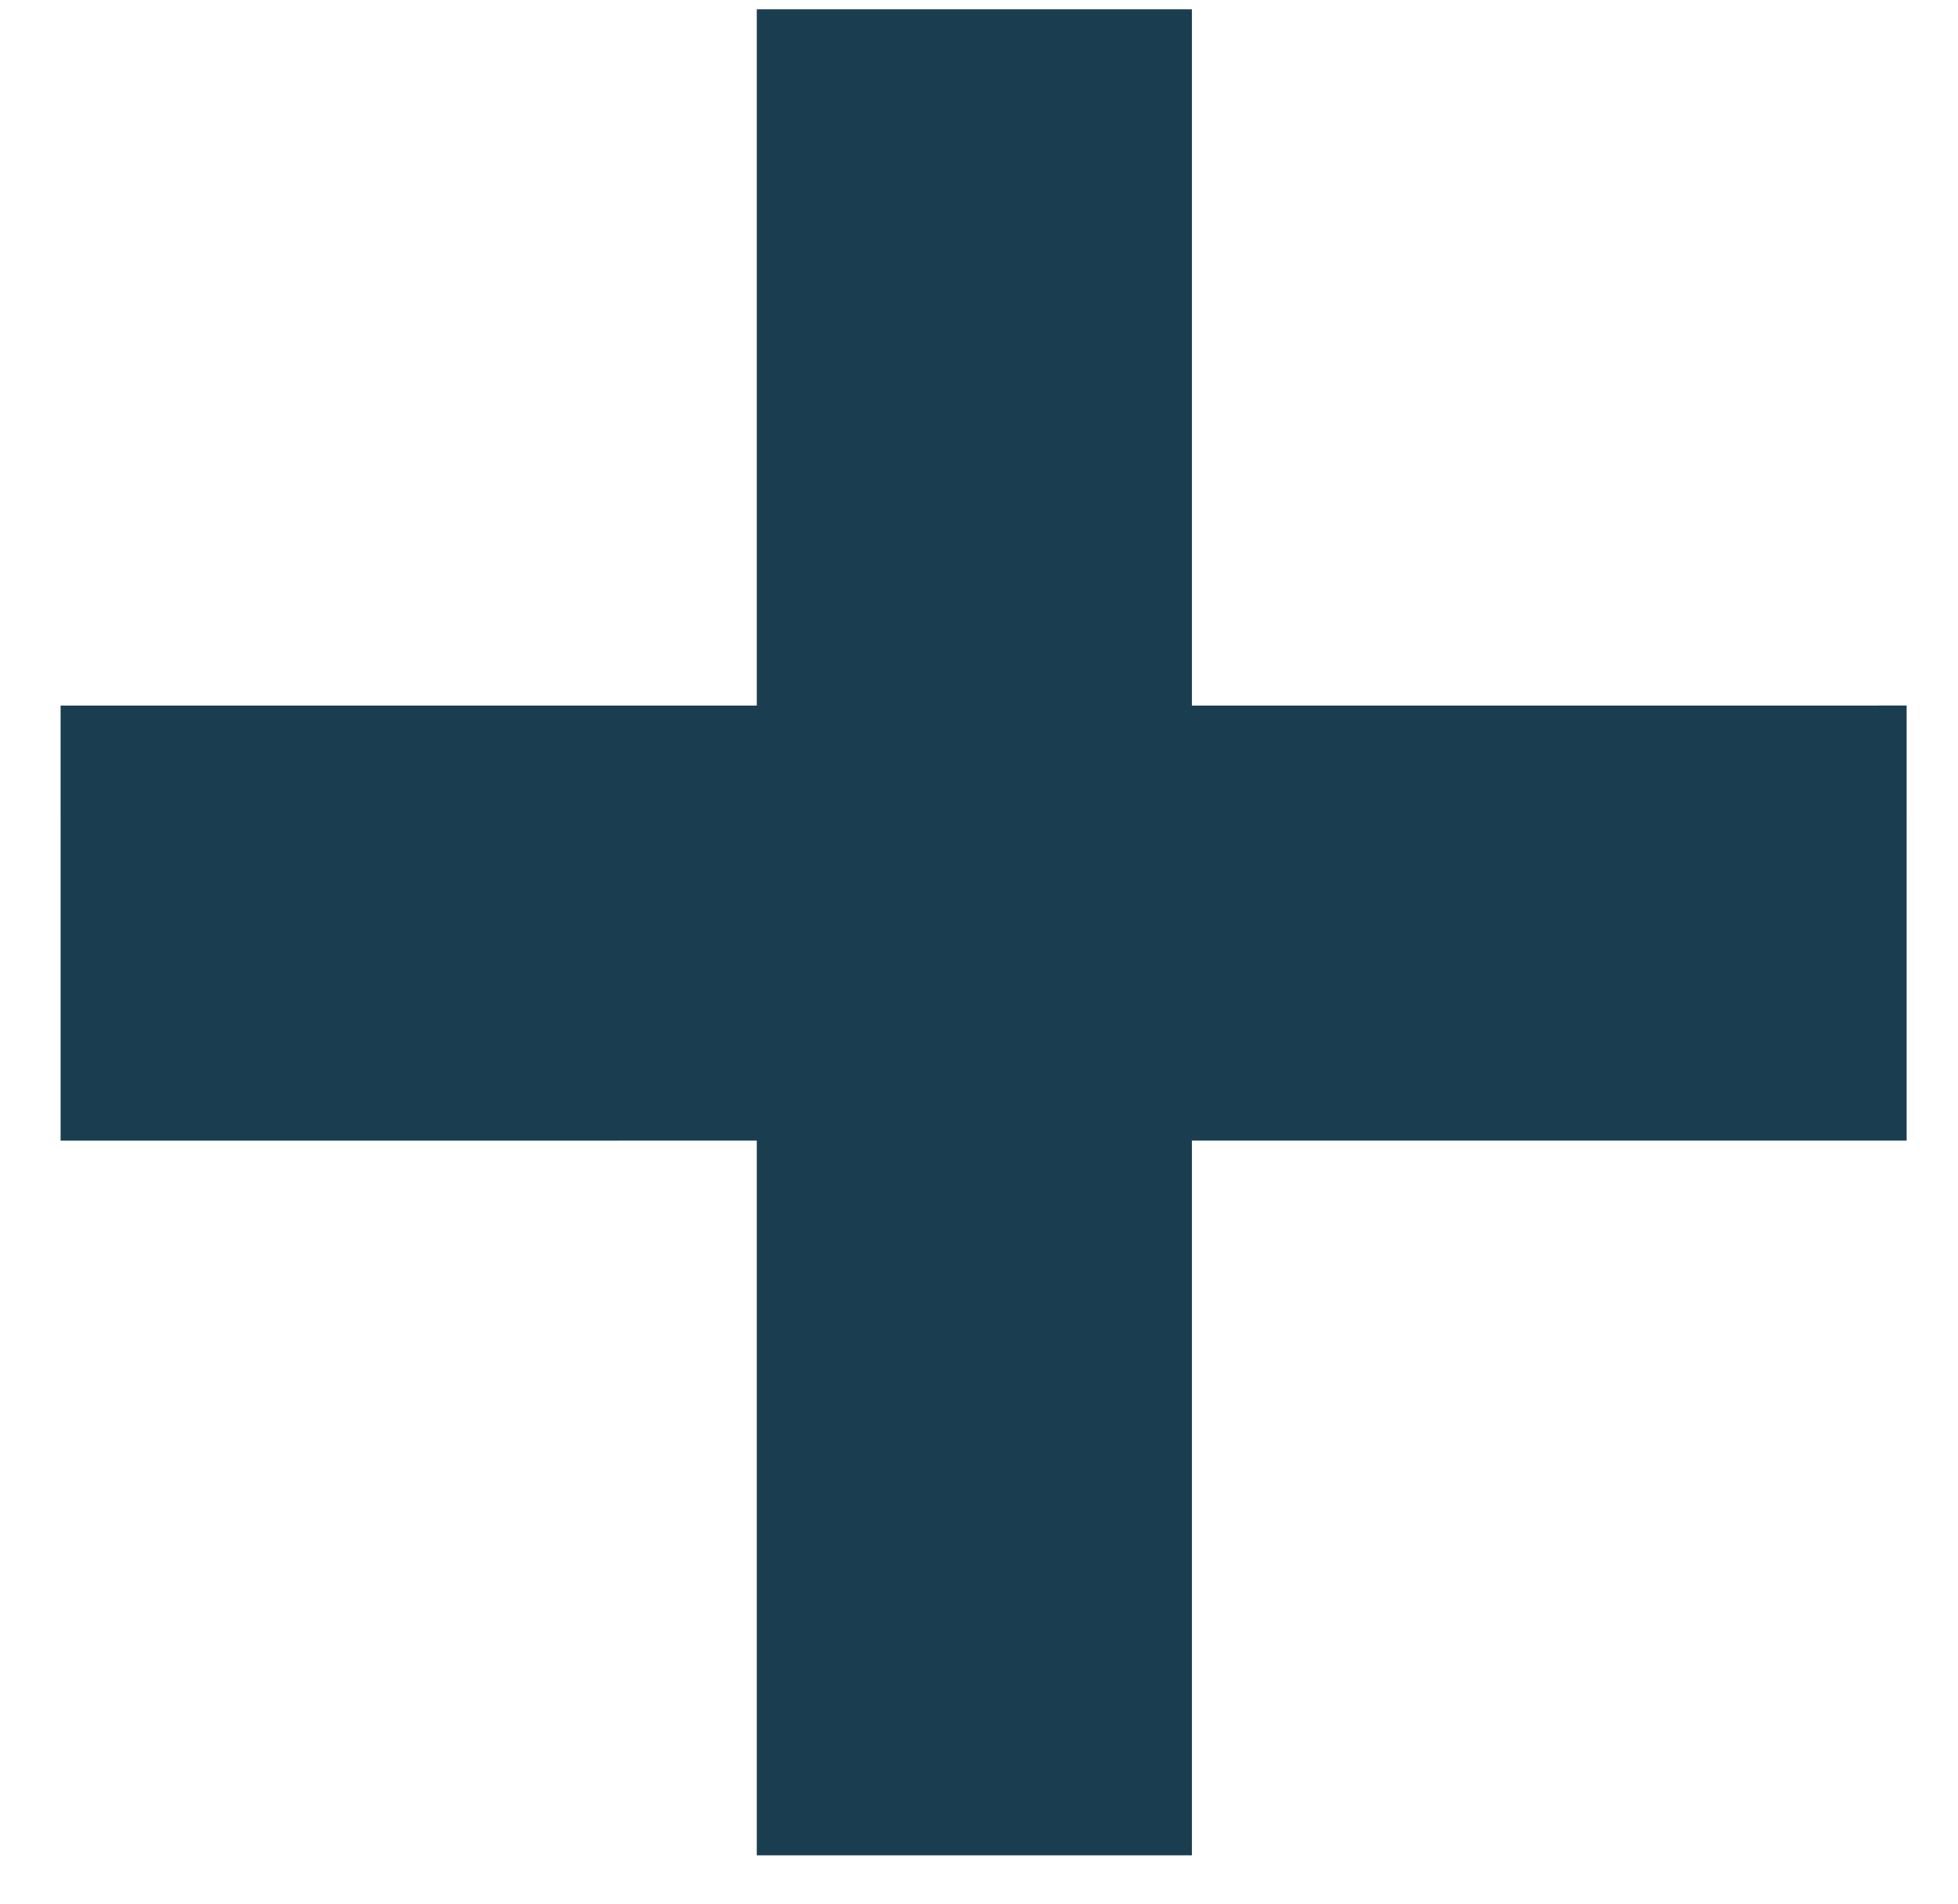
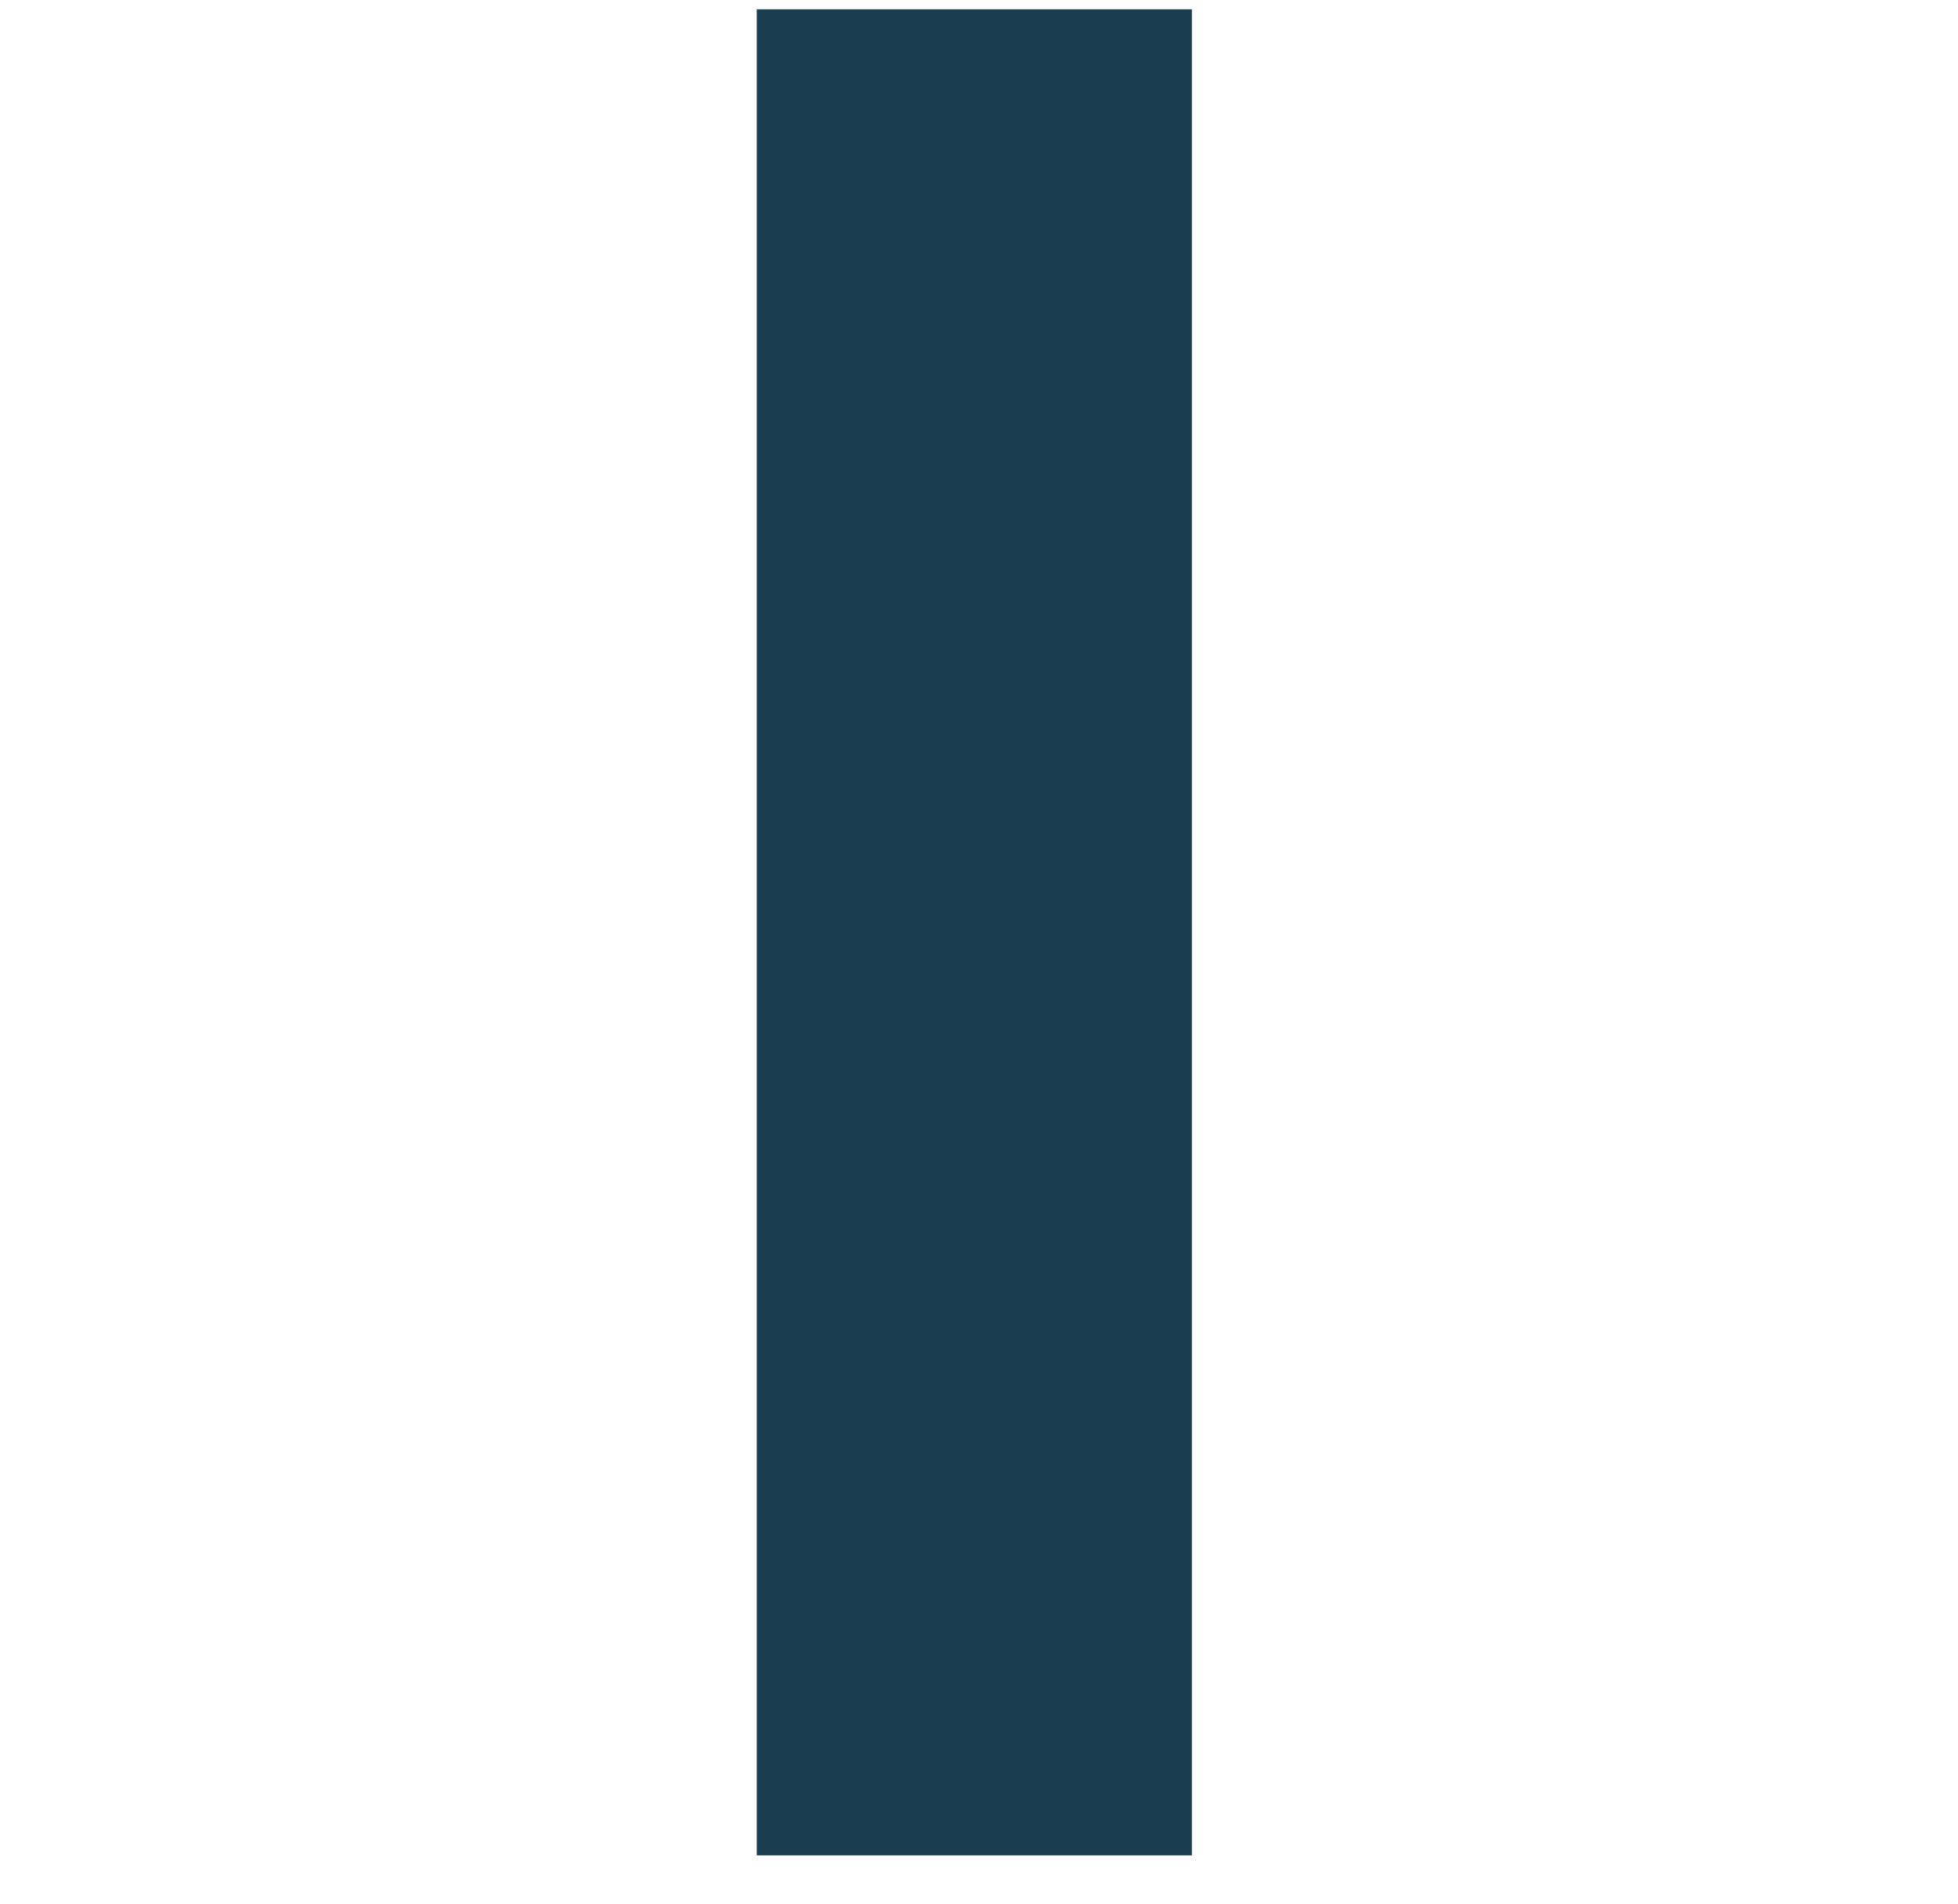
<svg xmlns="http://www.w3.org/2000/svg" width="36" height="35" viewBox="0 0 36 35" fill="none">
-   <path d="M1.115 16.972L35.056 16.971" stroke="#1A3D4F" stroke-width="8" />
  <path d="M17.914 0.171L17.914 34.112" stroke="#1A3D4F" stroke-width="8" />
</svg>